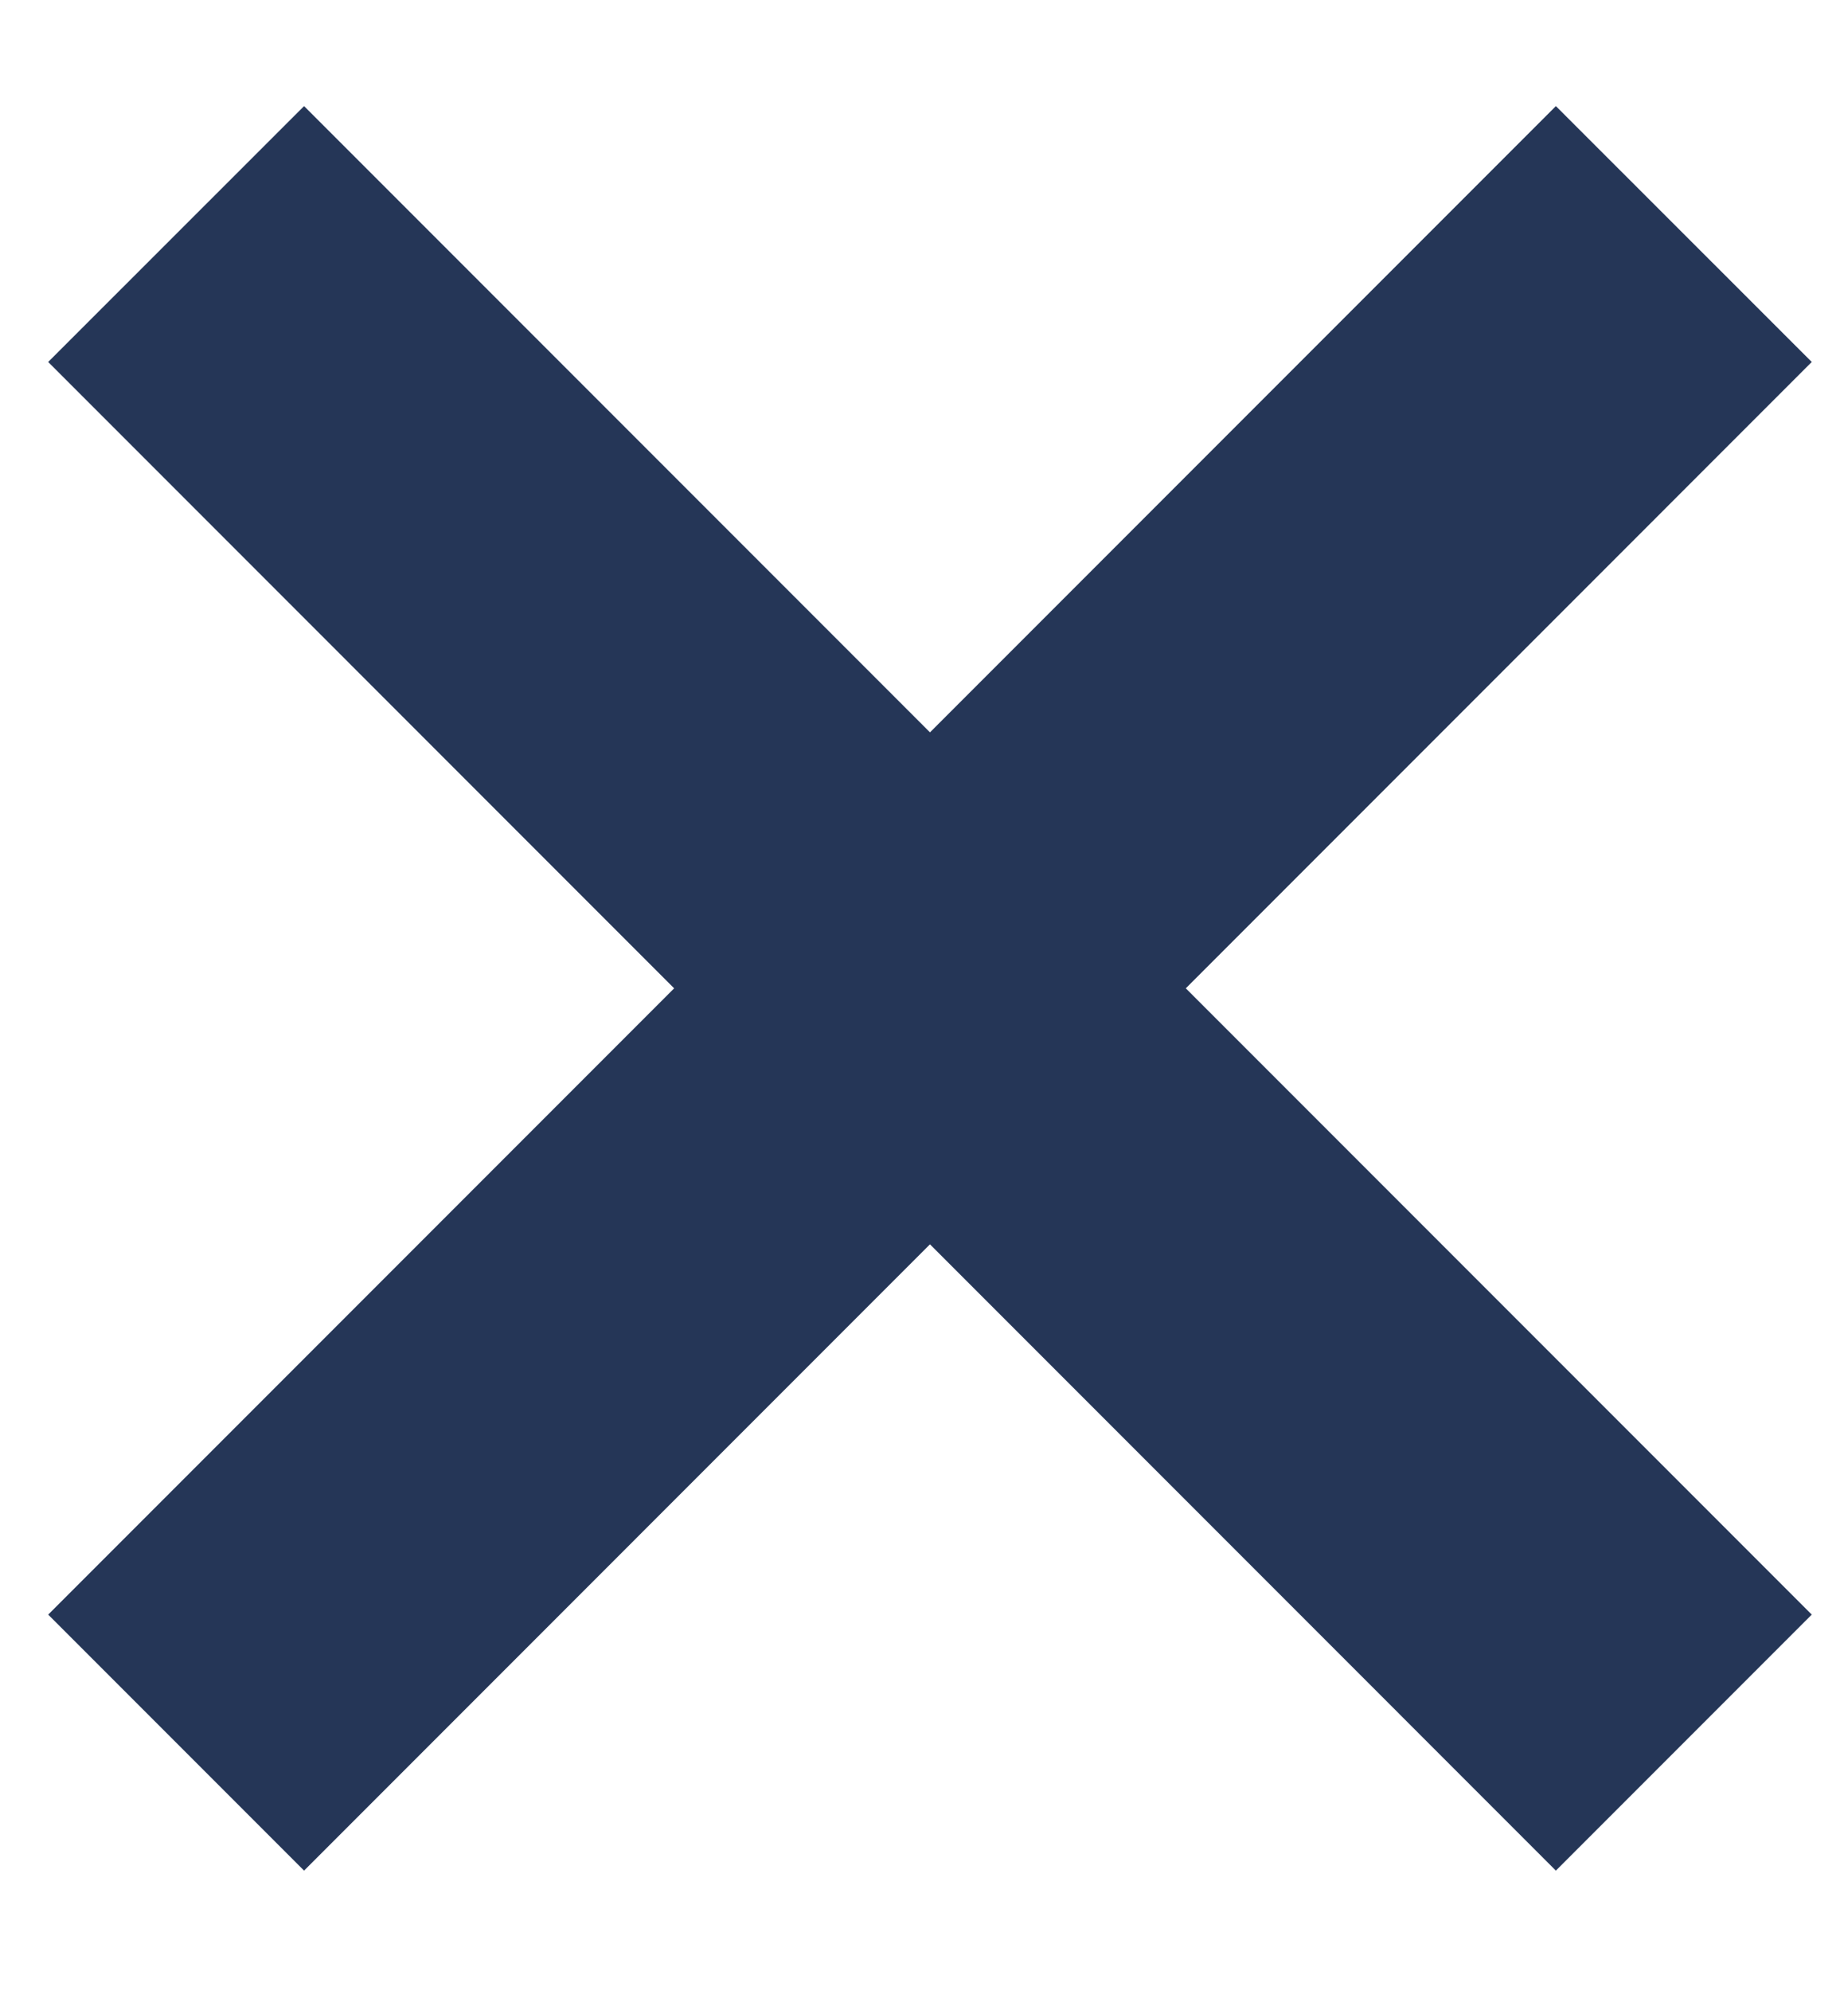
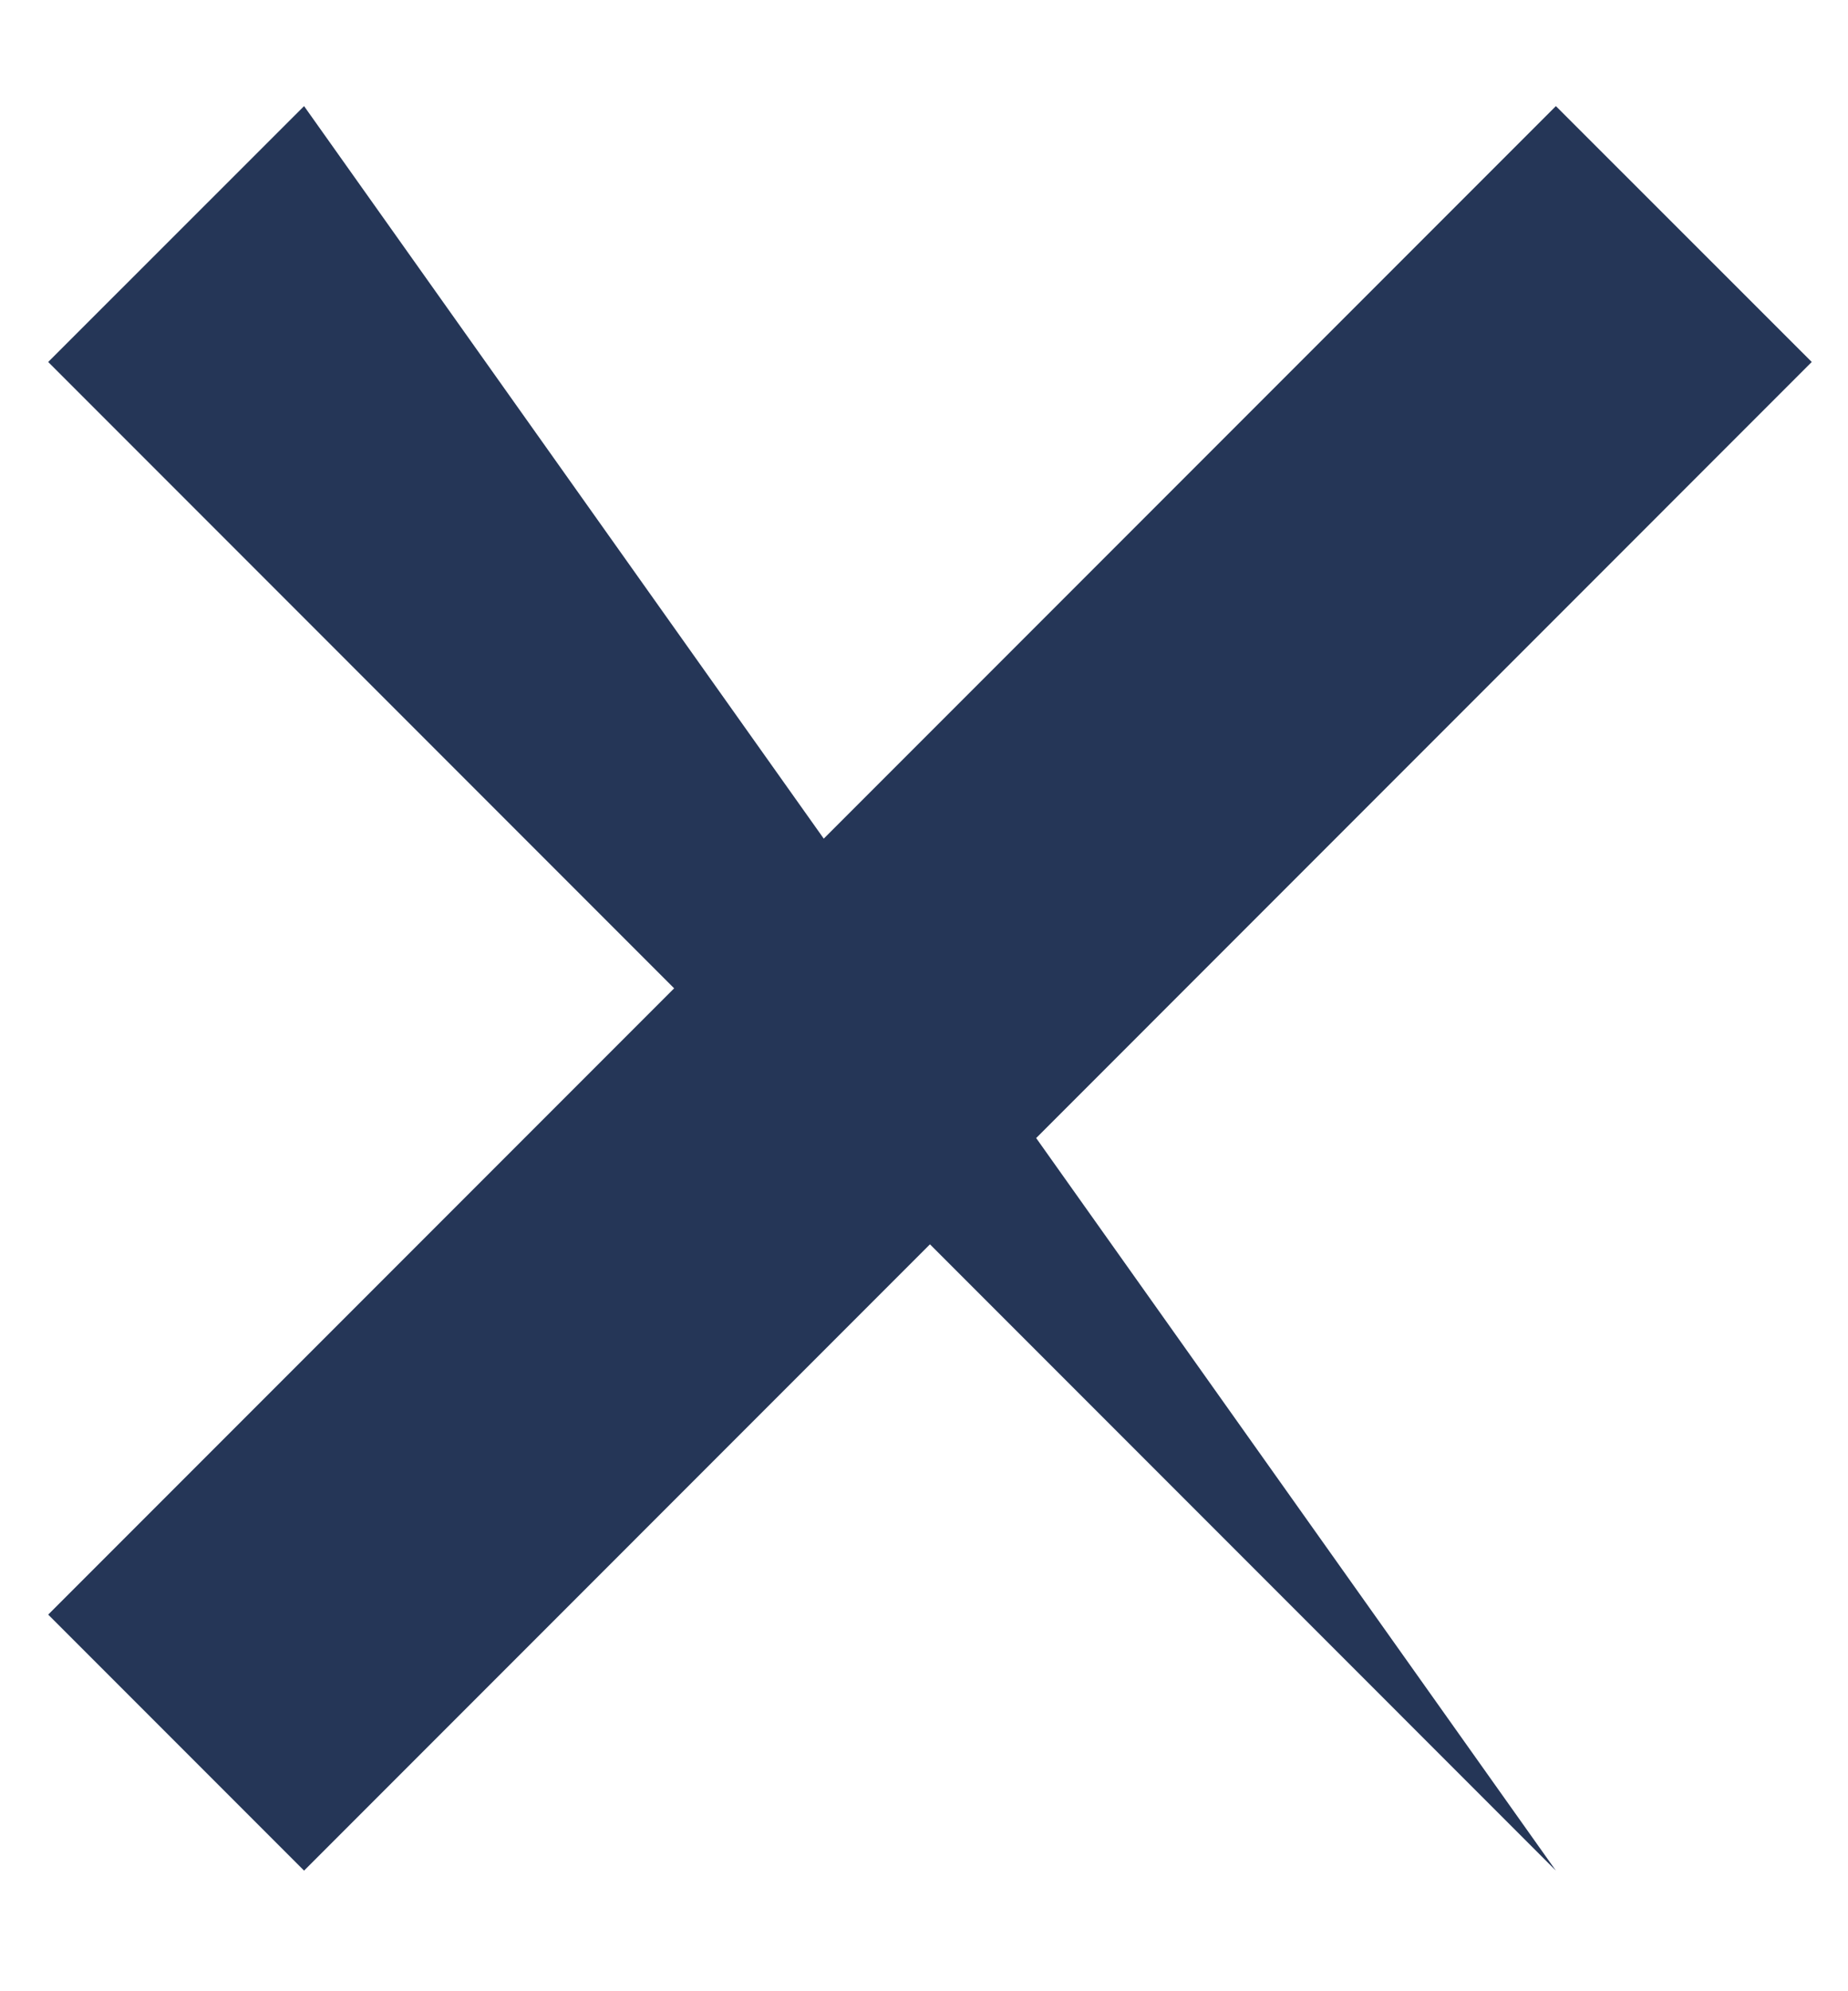
<svg xmlns="http://www.w3.org/2000/svg" width="13" height="14" viewBox="0 0 13 14" fill="none">
-   <path d="M0.339 11.352L10.945 0.746L12.745 2.545L2.139 13.152L0.339 11.352ZM0.339 2.545L2.139 0.746L12.745 11.352L10.945 13.152L0.339 2.545Z" fill="#253657" />
+   <path d="M0.339 11.352L10.945 0.746L12.745 2.545L2.139 13.152L0.339 11.352ZM0.339 2.545L2.139 0.746L10.945 13.152L0.339 2.545Z" fill="#253657" />
</svg>